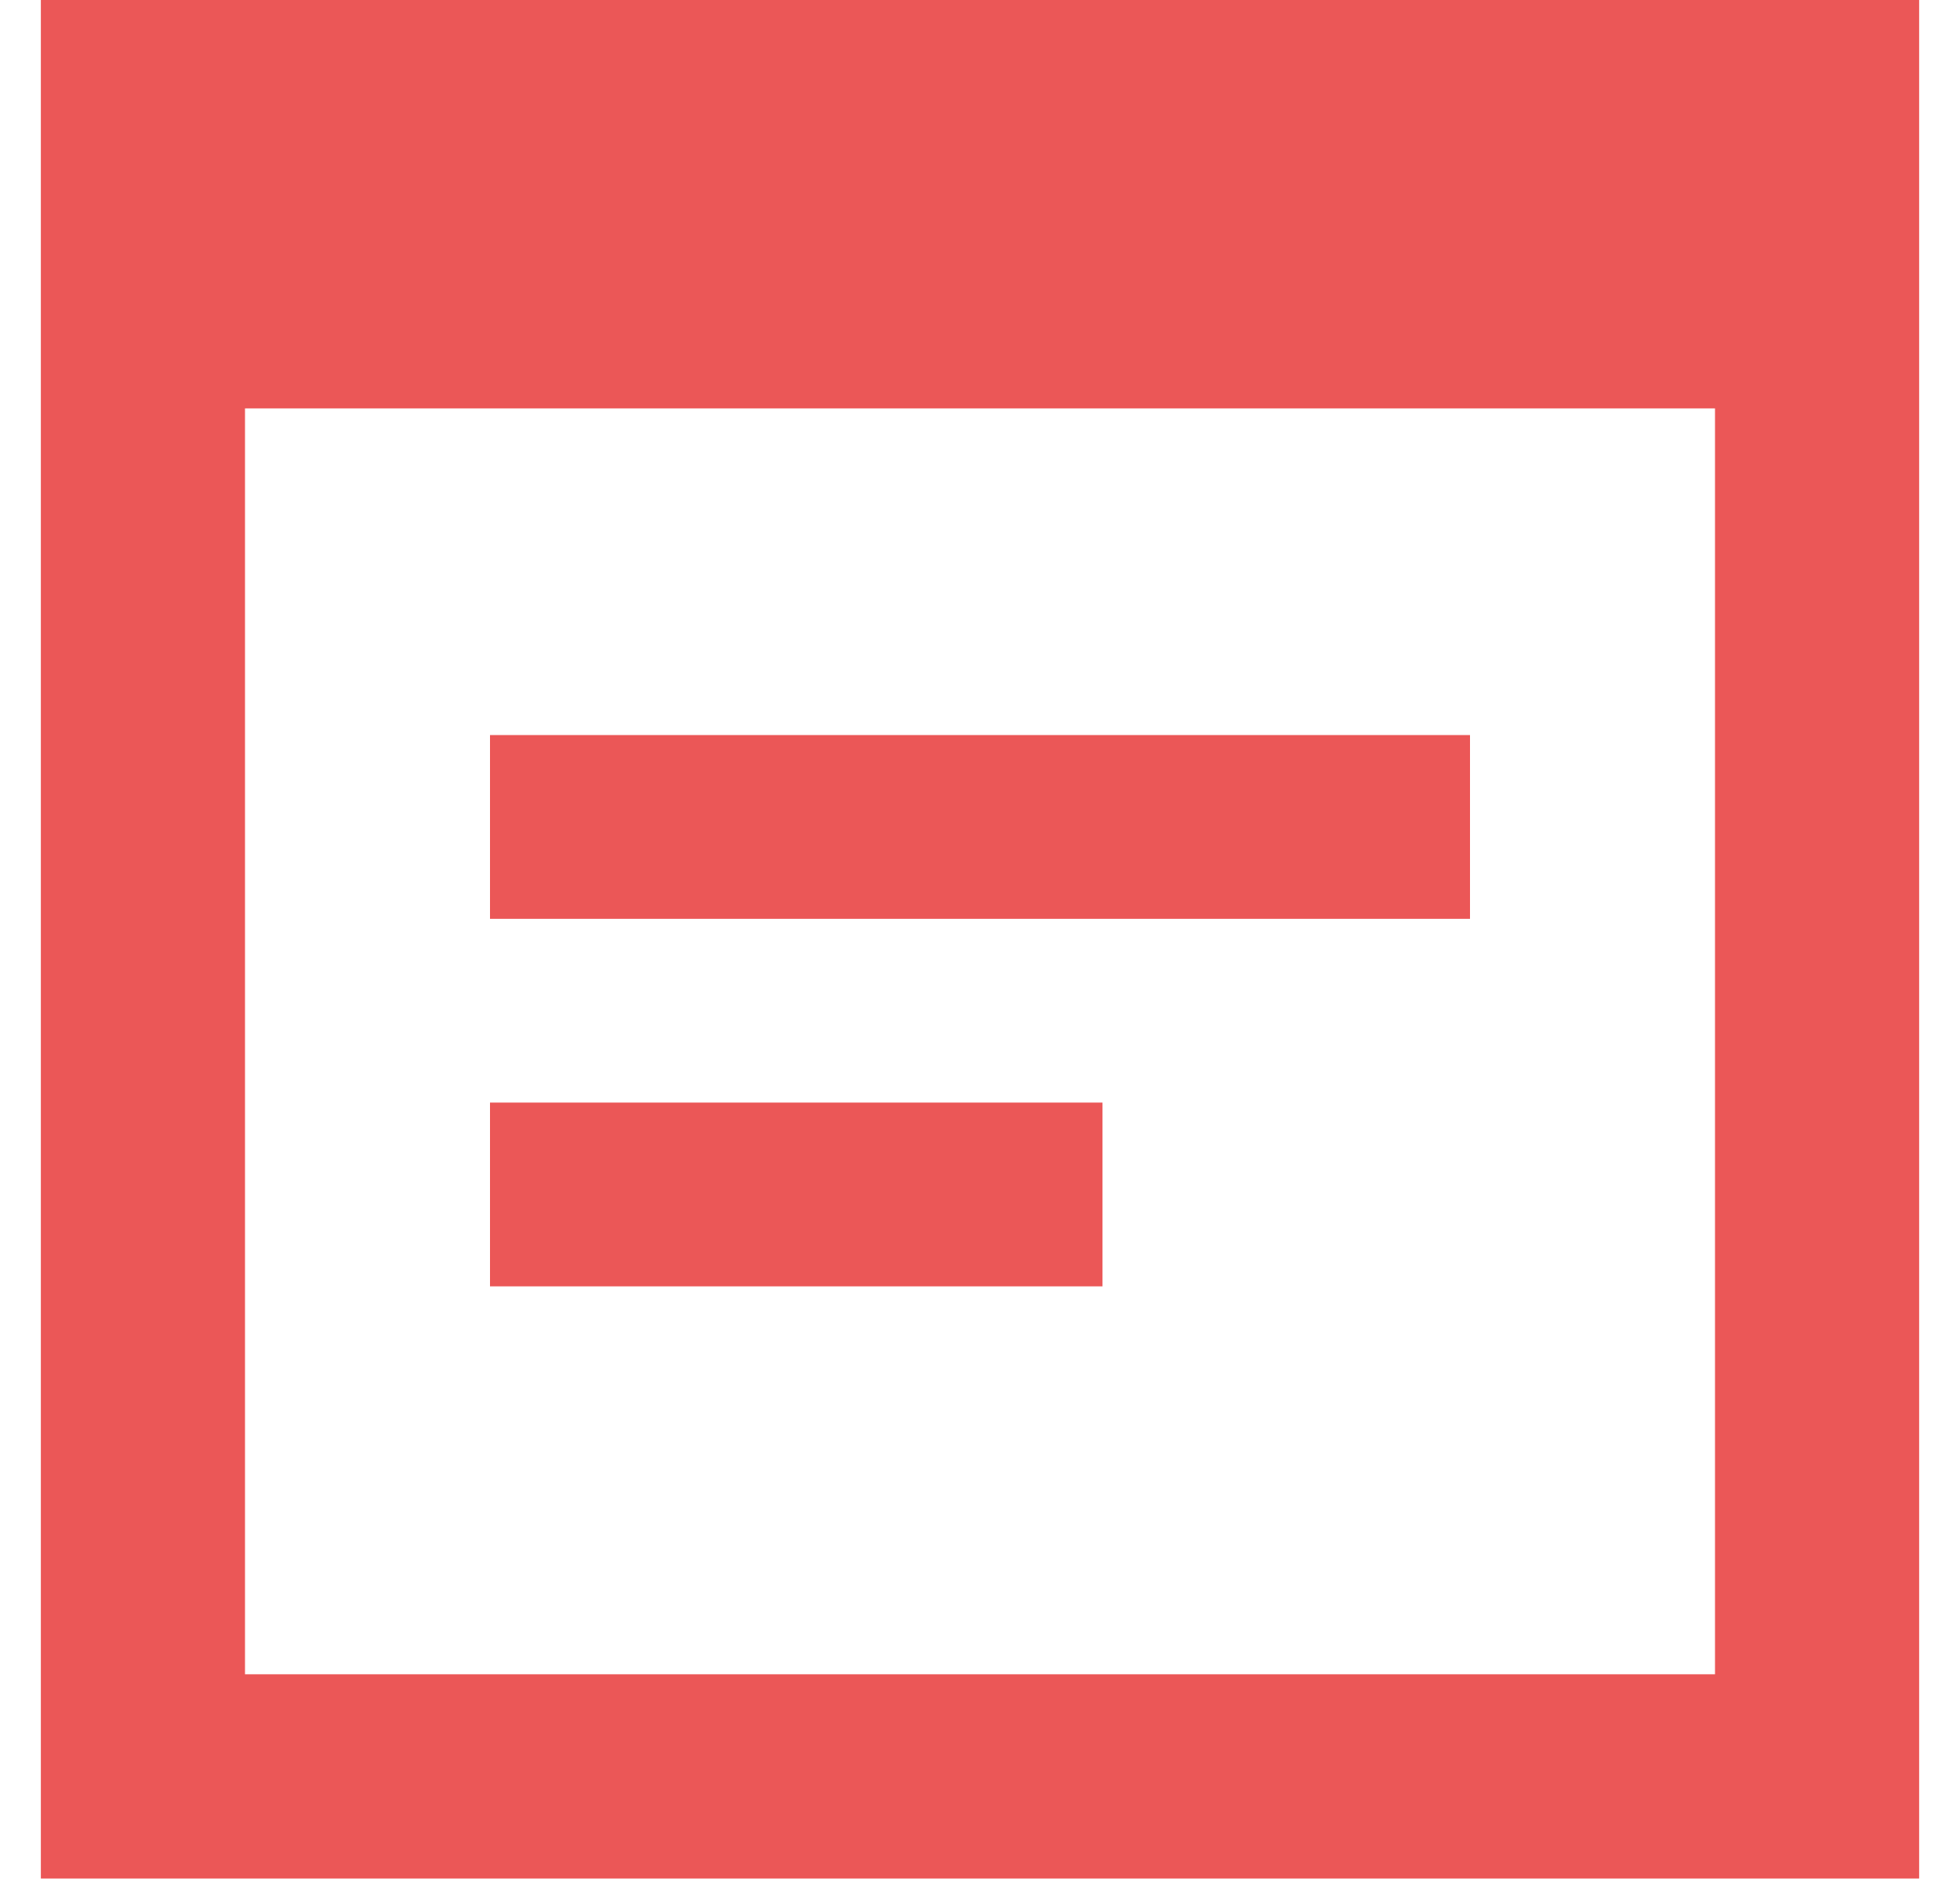
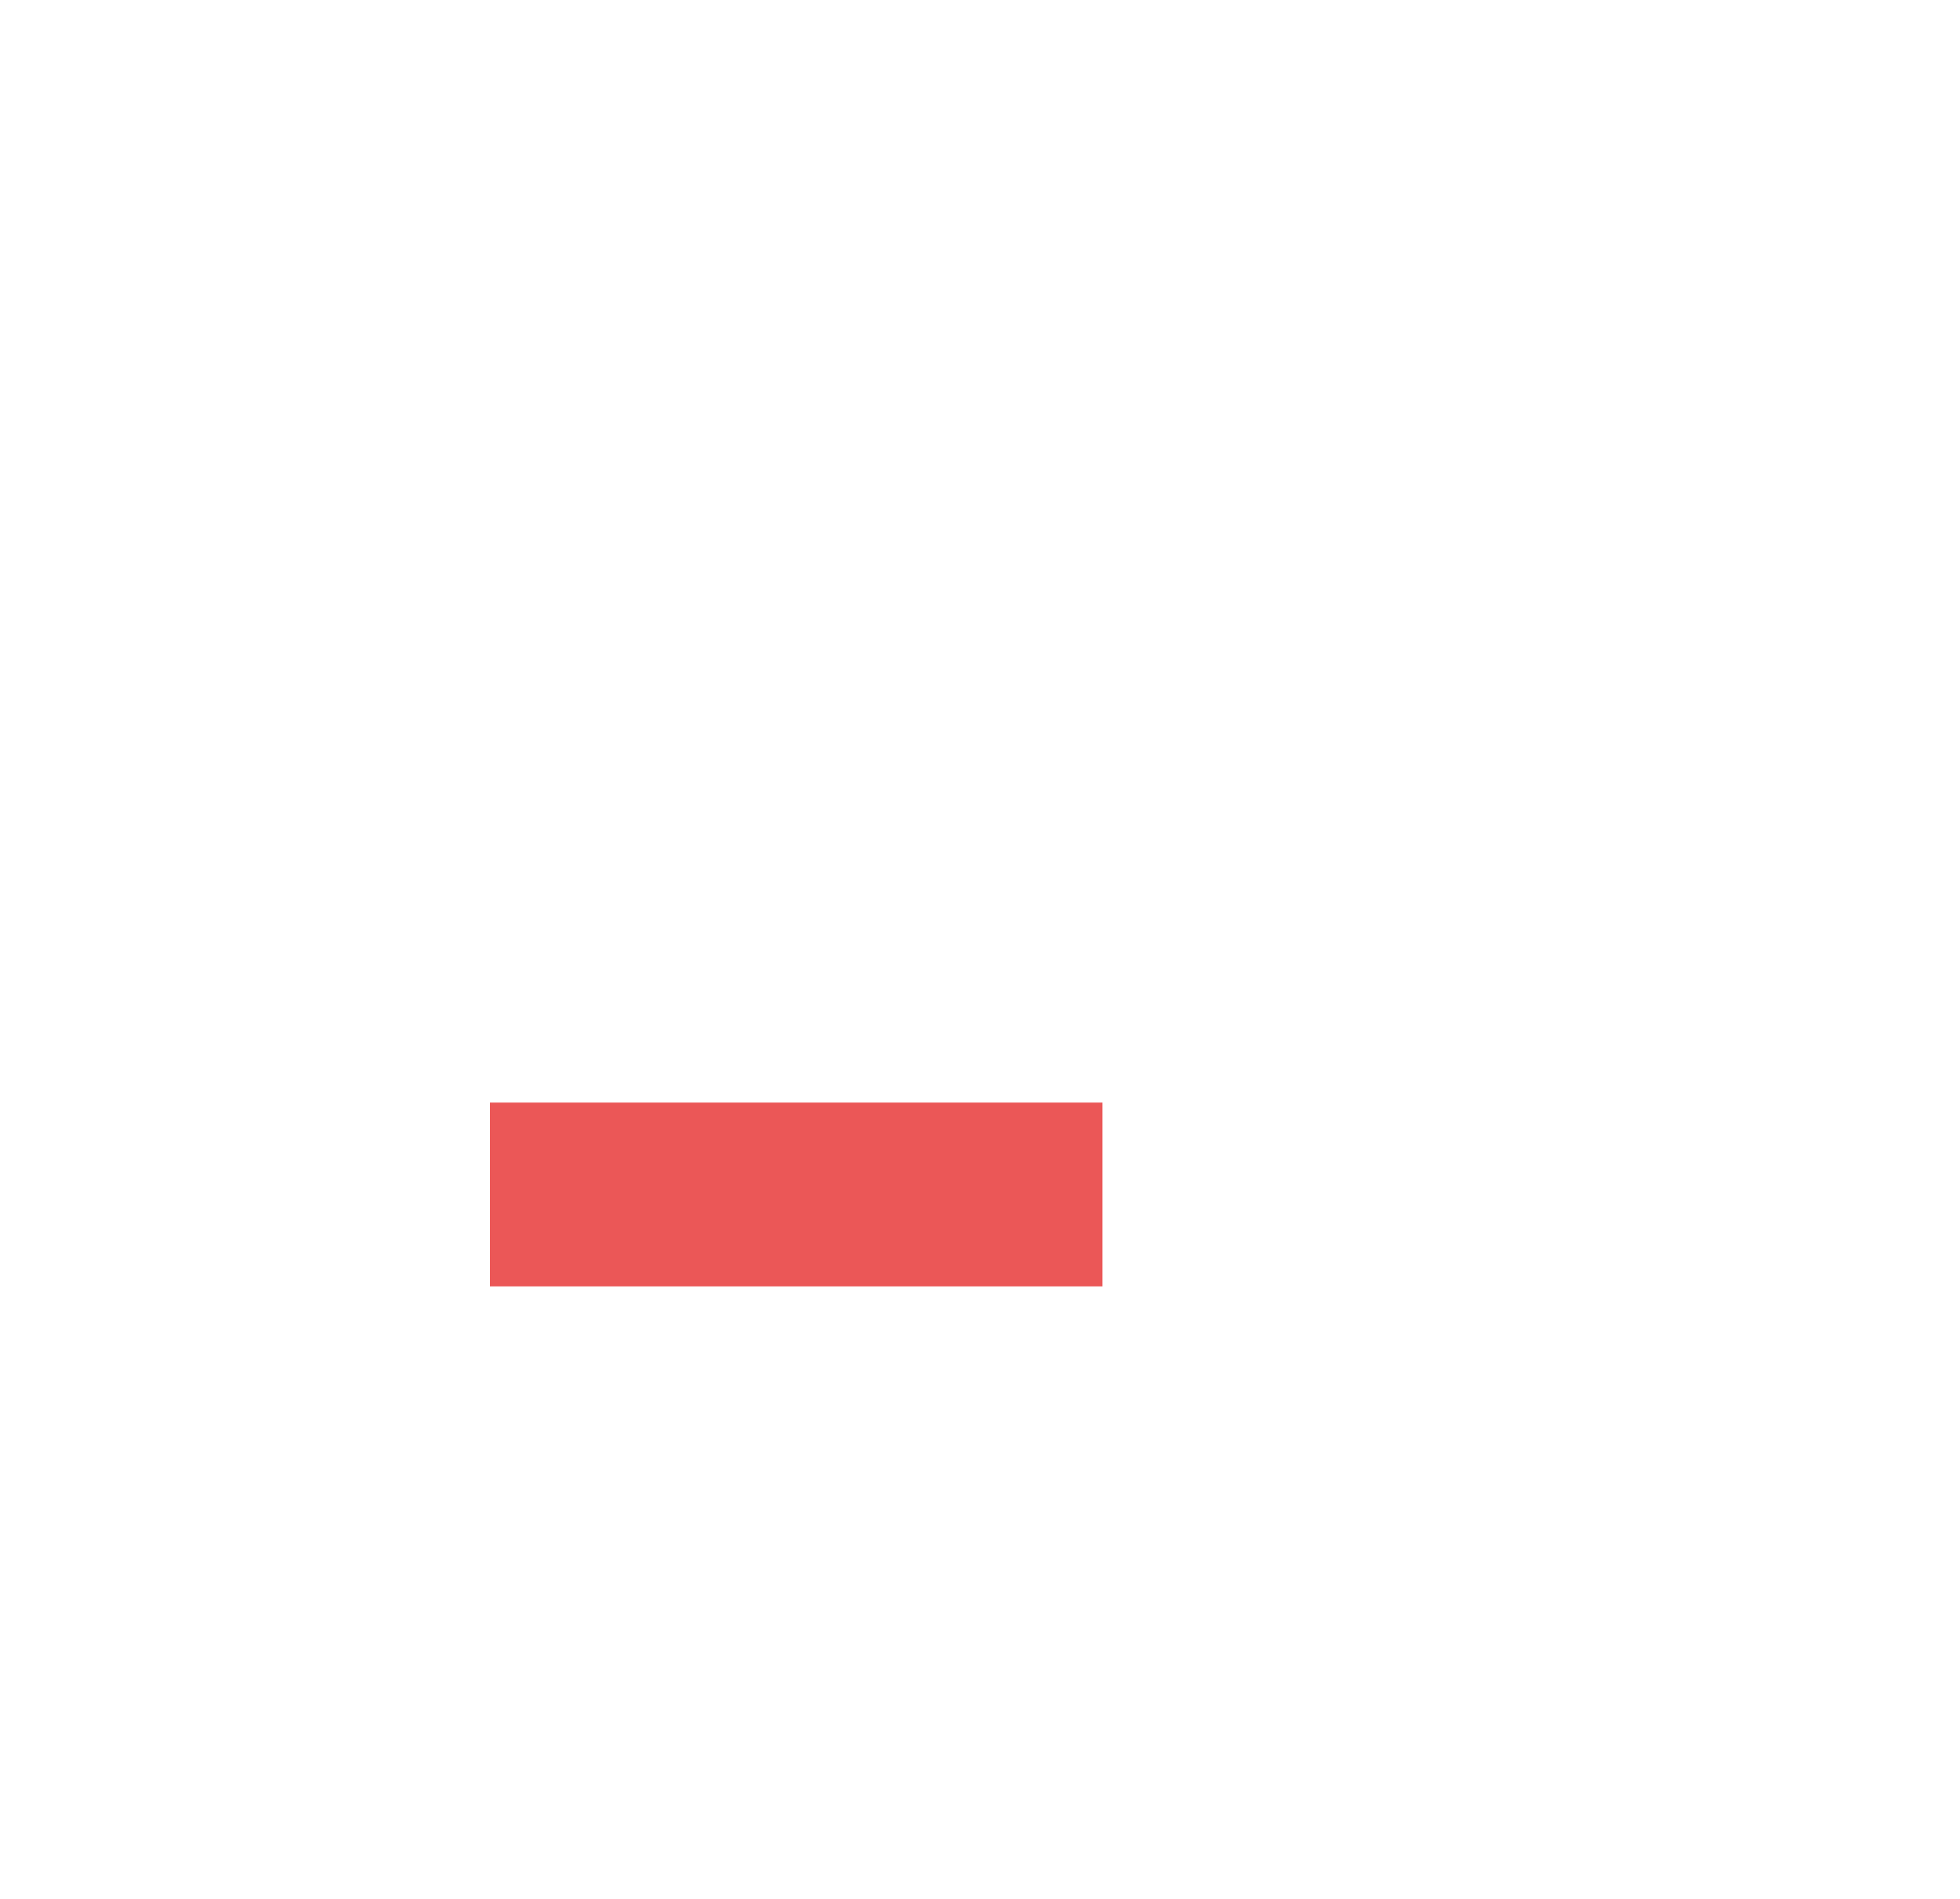
<svg xmlns="http://www.w3.org/2000/svg" width="32" height="31" viewBox="0 0 32 31" fill="none">
-   <path d="M0.667 4.19617e-05H31.333V30.667H0.667V4.19617e-05ZM4 6.667V27.333H28V6.667H4Z" fill="#EB5757" />
-   <rect x="8" y="12" width="16" height="3" fill="#EB5757" />
  <rect x="8" y="18" width="10" height="3" fill="#EB5757" />
</svg>